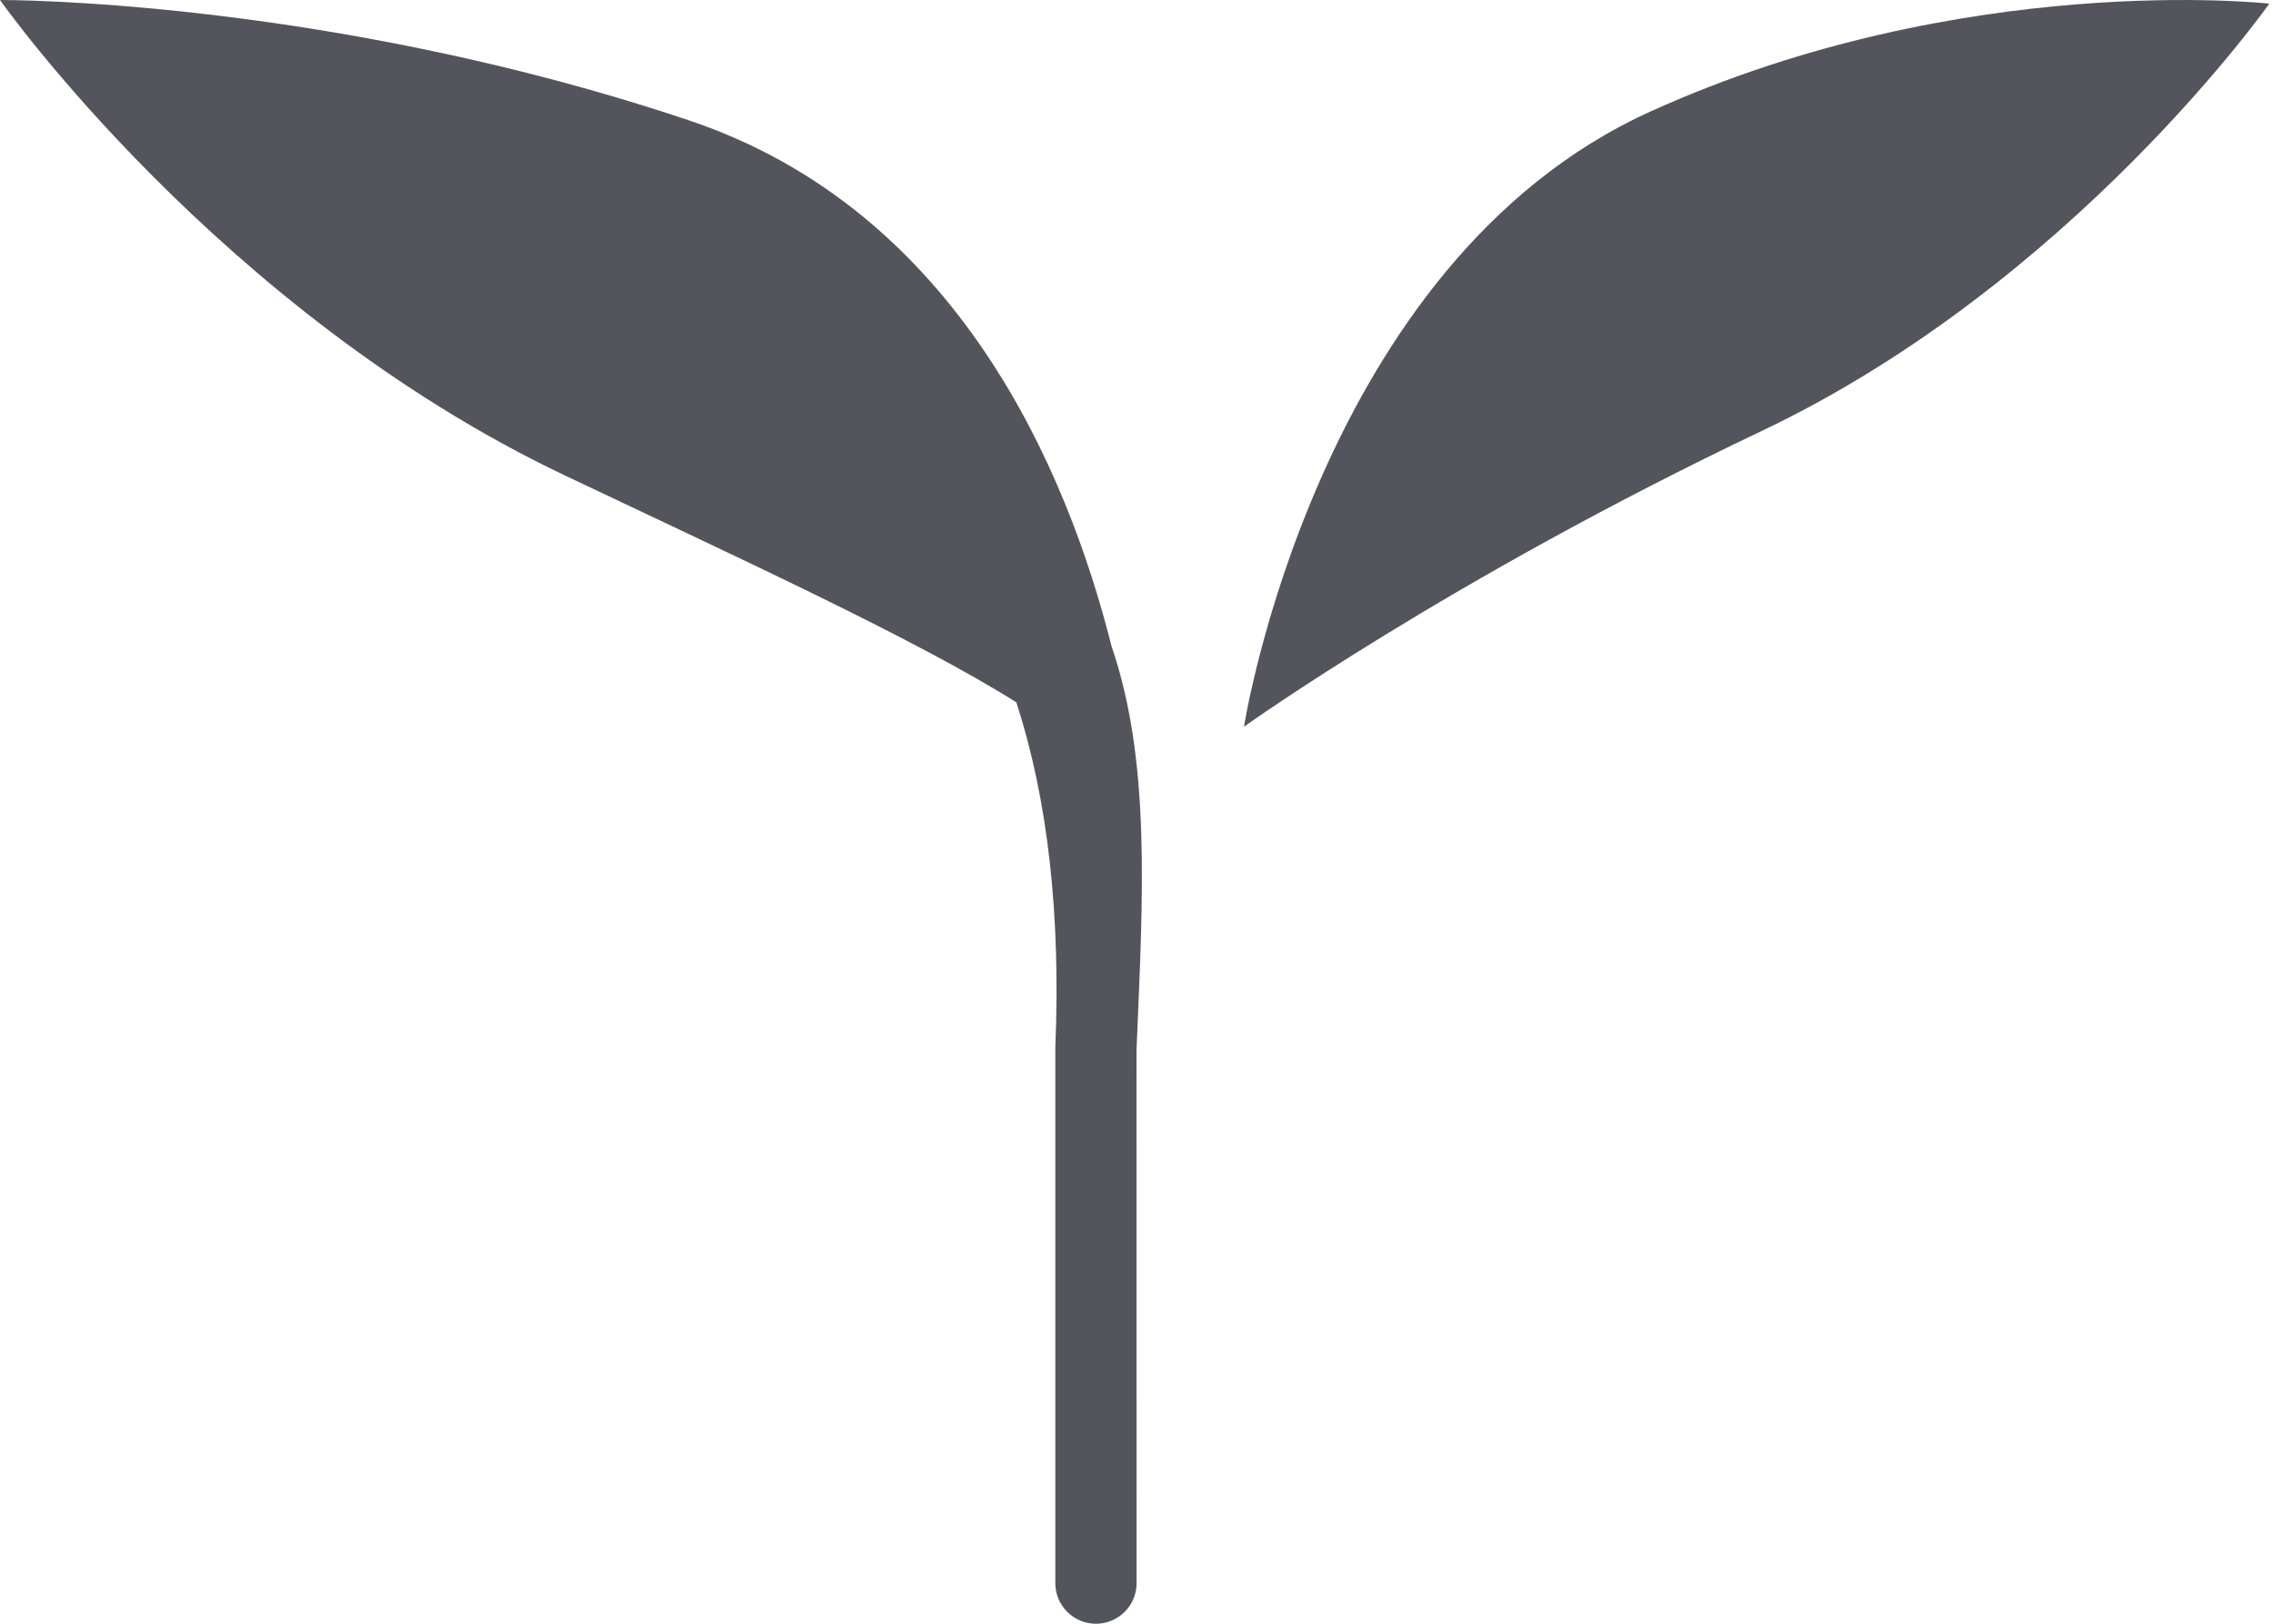
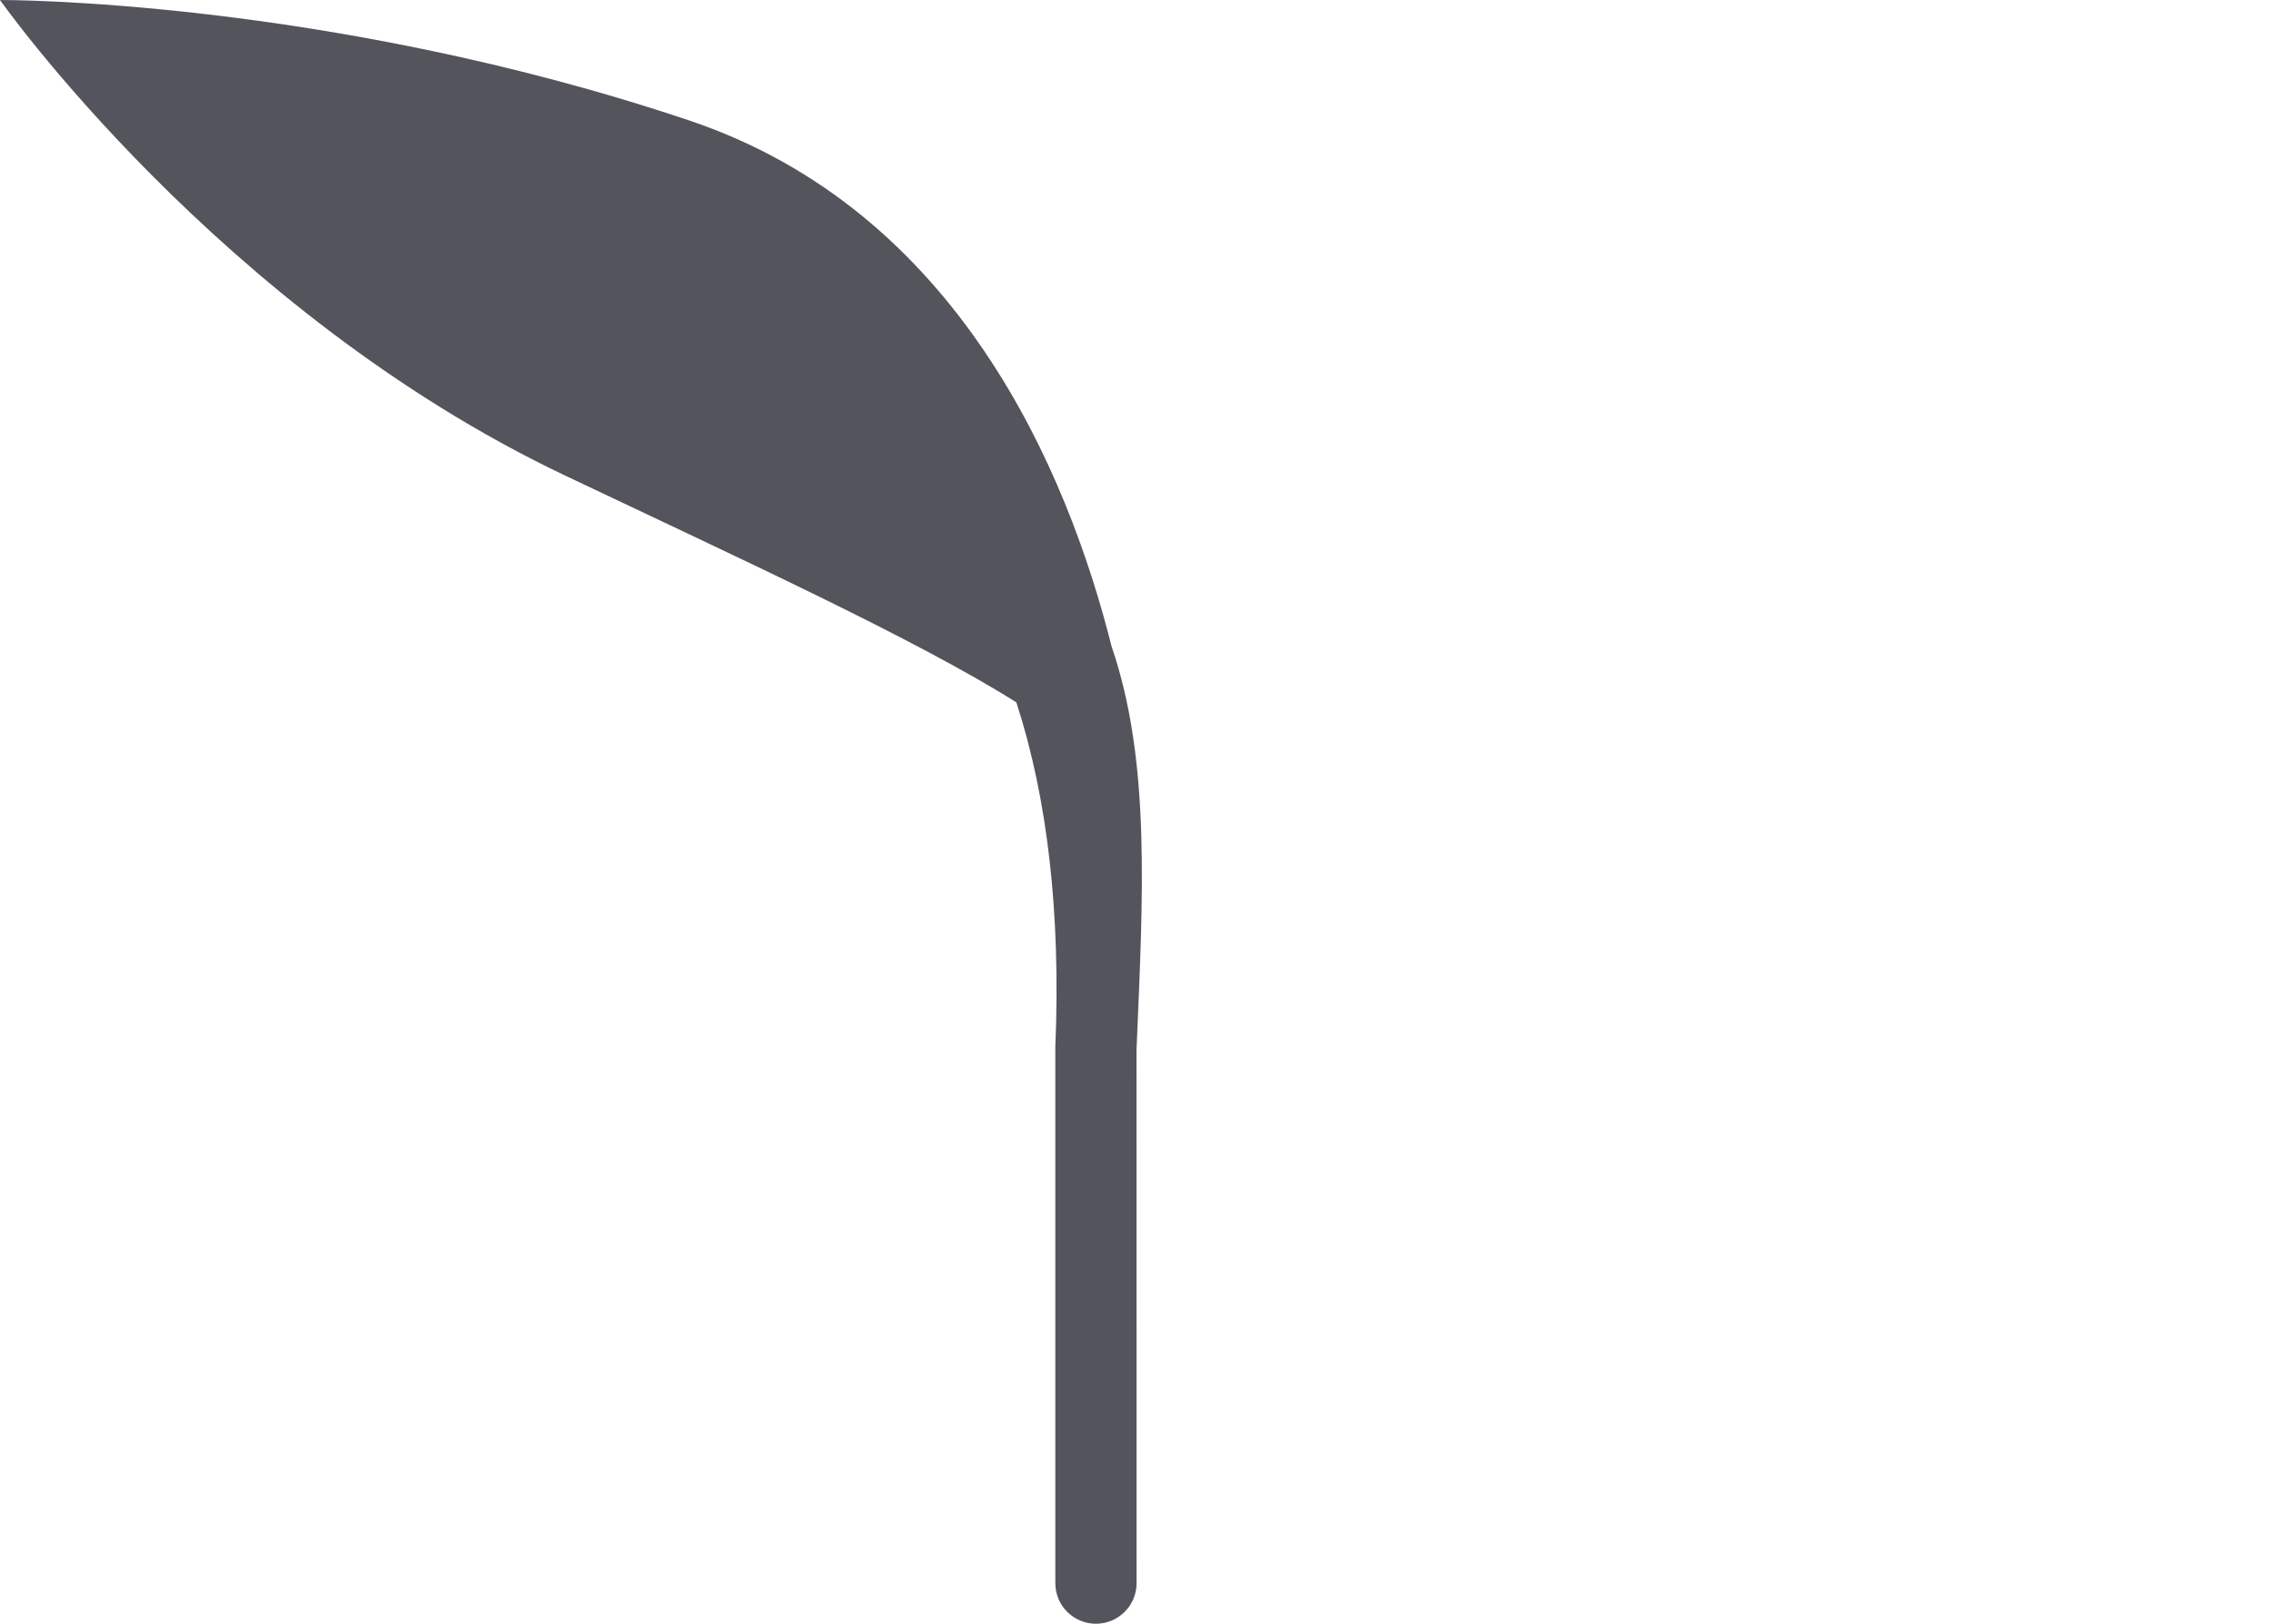
<svg xmlns="http://www.w3.org/2000/svg" width="28px" height="20px" viewBox="0 0 28 20" version="1.1">
  <title>leave</title>
  <desc>Created with Sketch.</desc>
  <defs />
  <g id="Teaserformate" stroke="none" stroke-width="1" fill="none" fill-rule="evenodd">
    <g id="Teaser-L" transform="translate(-790, -571)" fill="#54545D">
      <g id="Teaser_L" transform="translate(90, 131)">
        <g id="txt" transform="translate(474, 338)">
          <g id="symbols" transform="translate(40, 100)">
            <g id="leave" transform="translate(186, 2)">
              <path d="M12.52,8.651 C12.906,9.84 13.068,11.257 13,12.899 L13,19.5 C13,19.776 13.224,20 13.5,20 L13.5,20 C13.777,20 14.001,19.776 14.001,19.5 C14.001,19.5 14.001,19.5 14.001,19.5 L14,12.937 C14.079,11.048 14.18,9.383 13.692,7.958 C13.15,5.806 11.801,2.592 8.482,1.481 C4.006,-0.02 0,-1.63202784e-13 0,-1.63202784e-13 C0,-1.63202784e-13 2.695,3.83 6.956,5.855 C9.05,6.85 11.283,7.871 12.52,8.651 Z" id="Fill-4" />
-               <path d="M27.954,0.045 C27.954,0.045 24.193,-0.378 20.328,1.375 C16.219,3.238 15.324,8.951 15.324,8.951 C15.324,8.951 17.866,7.131 21.7,5.309 C25.533,3.488 27.954,0.045 27.954,0.045" id="Fill-6" />
            </g>
          </g>
        </g>
      </g>
    </g>
  </g>
</svg>